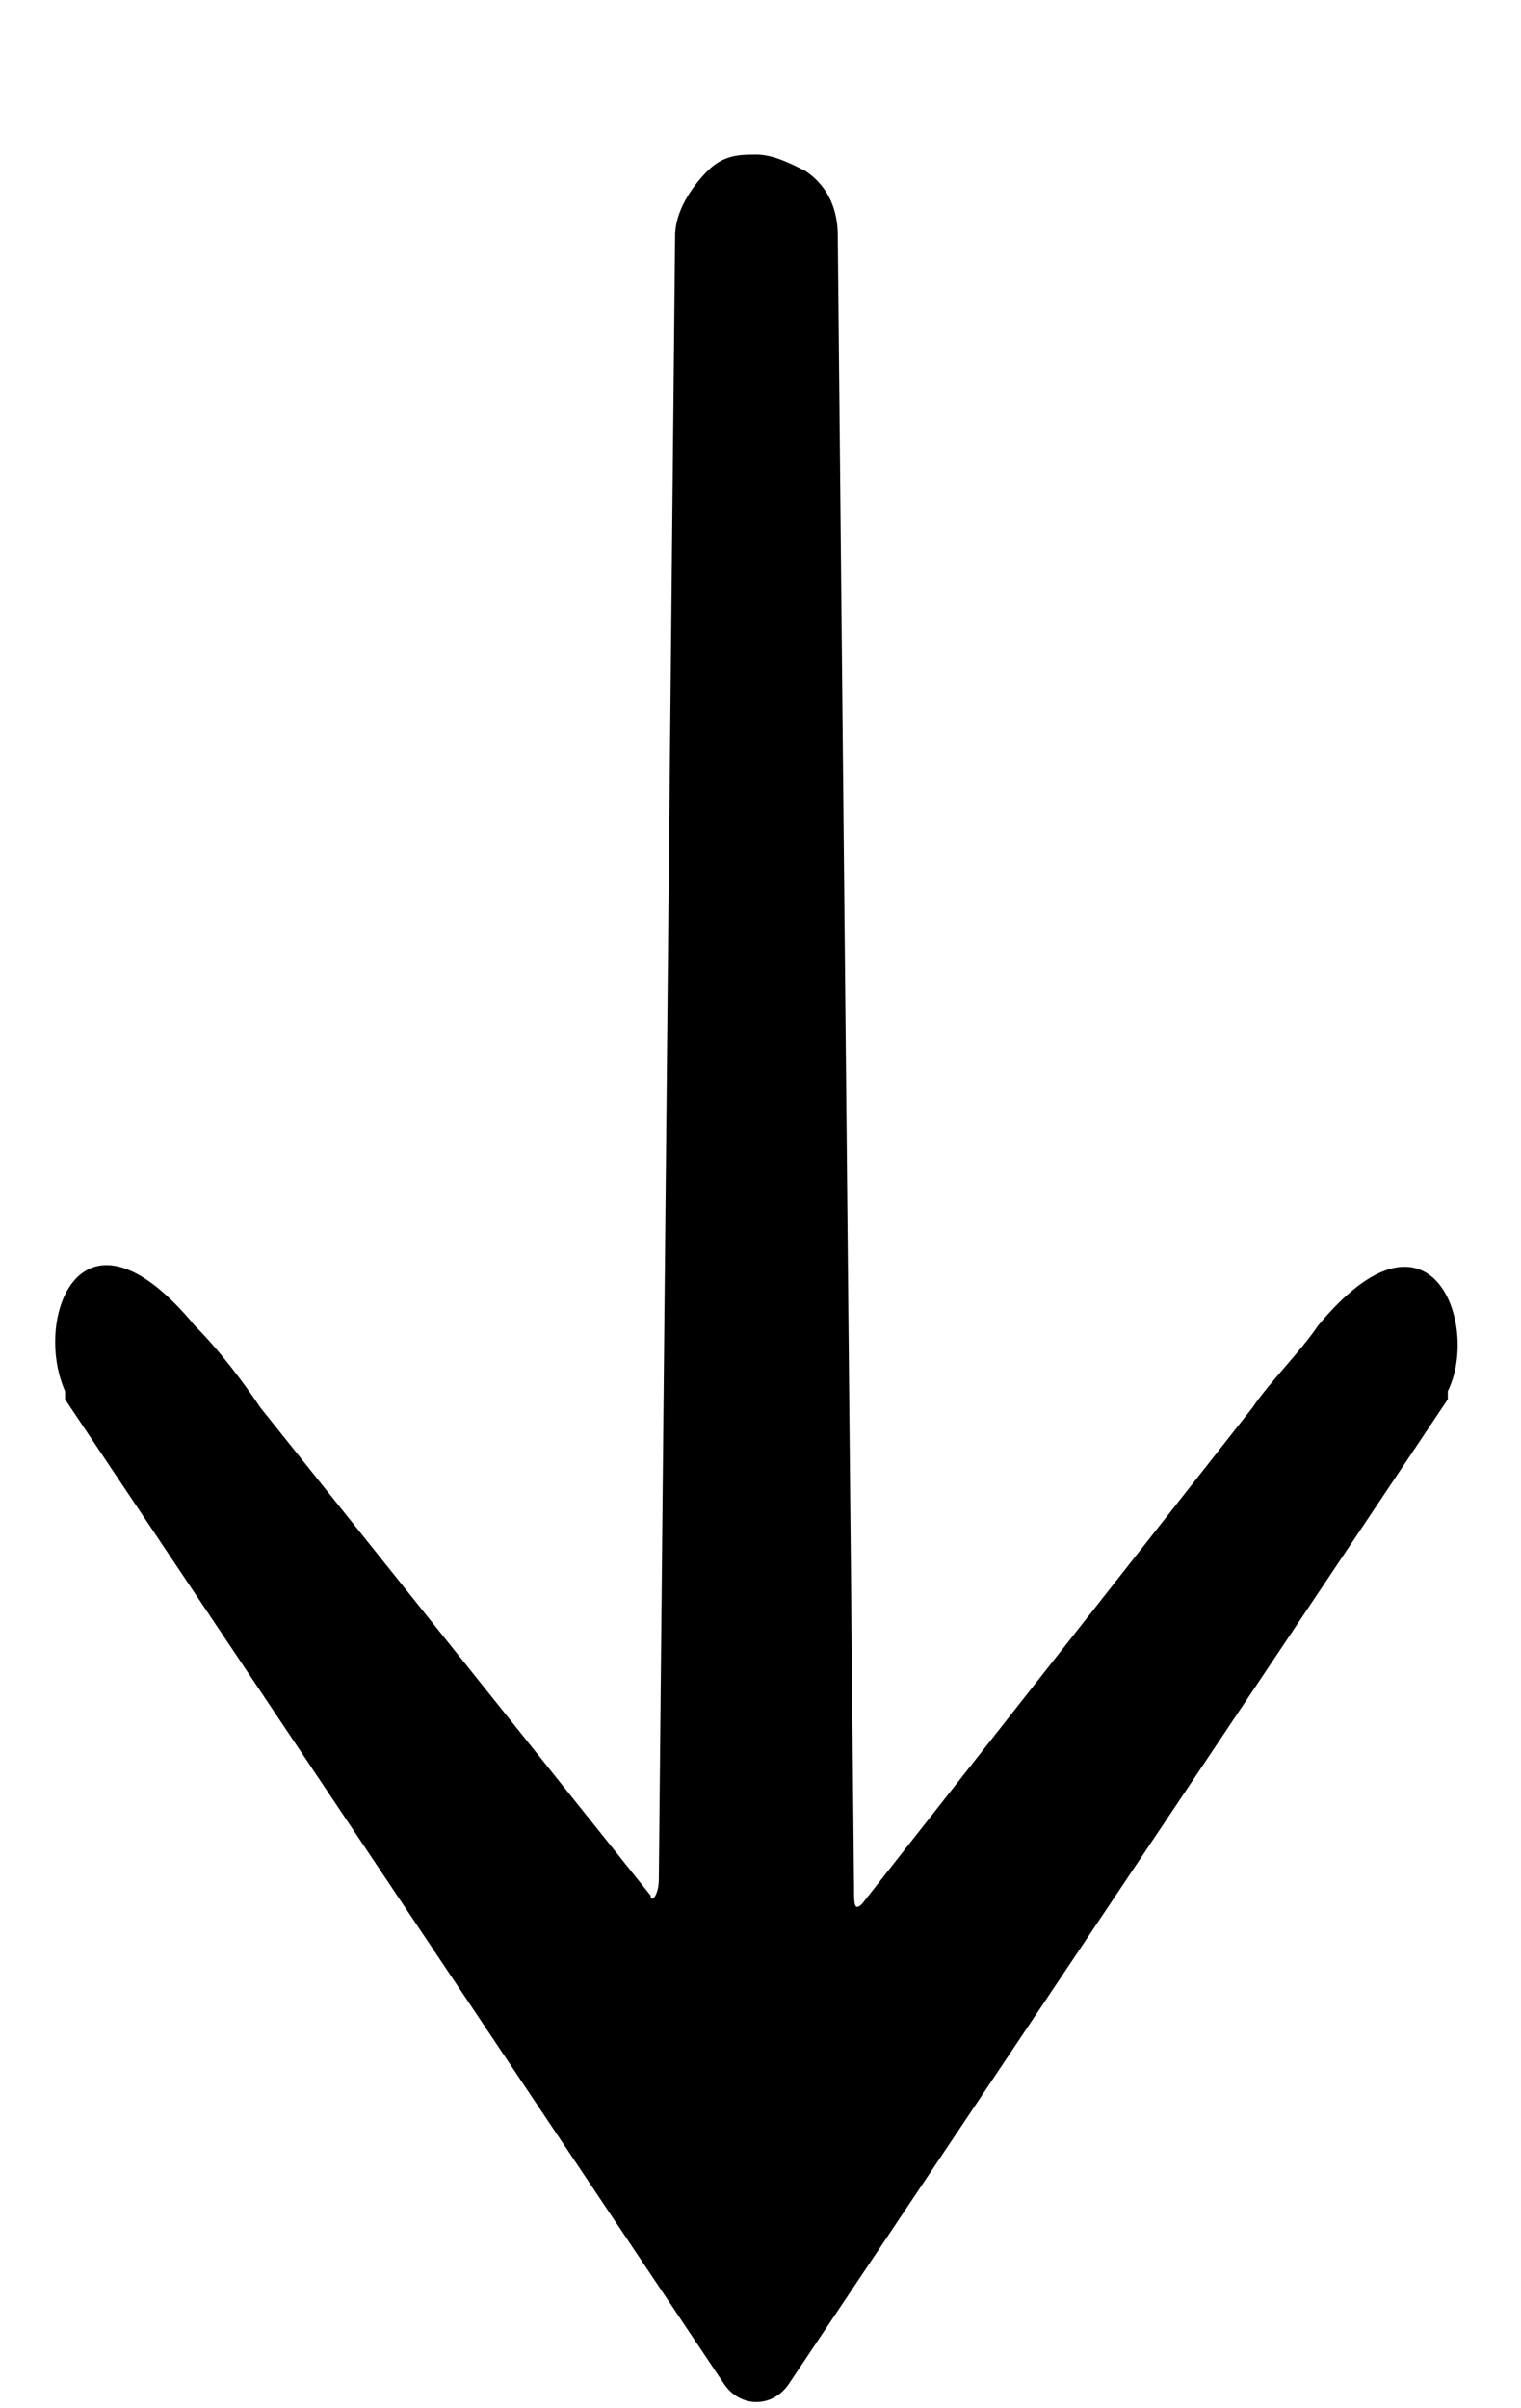
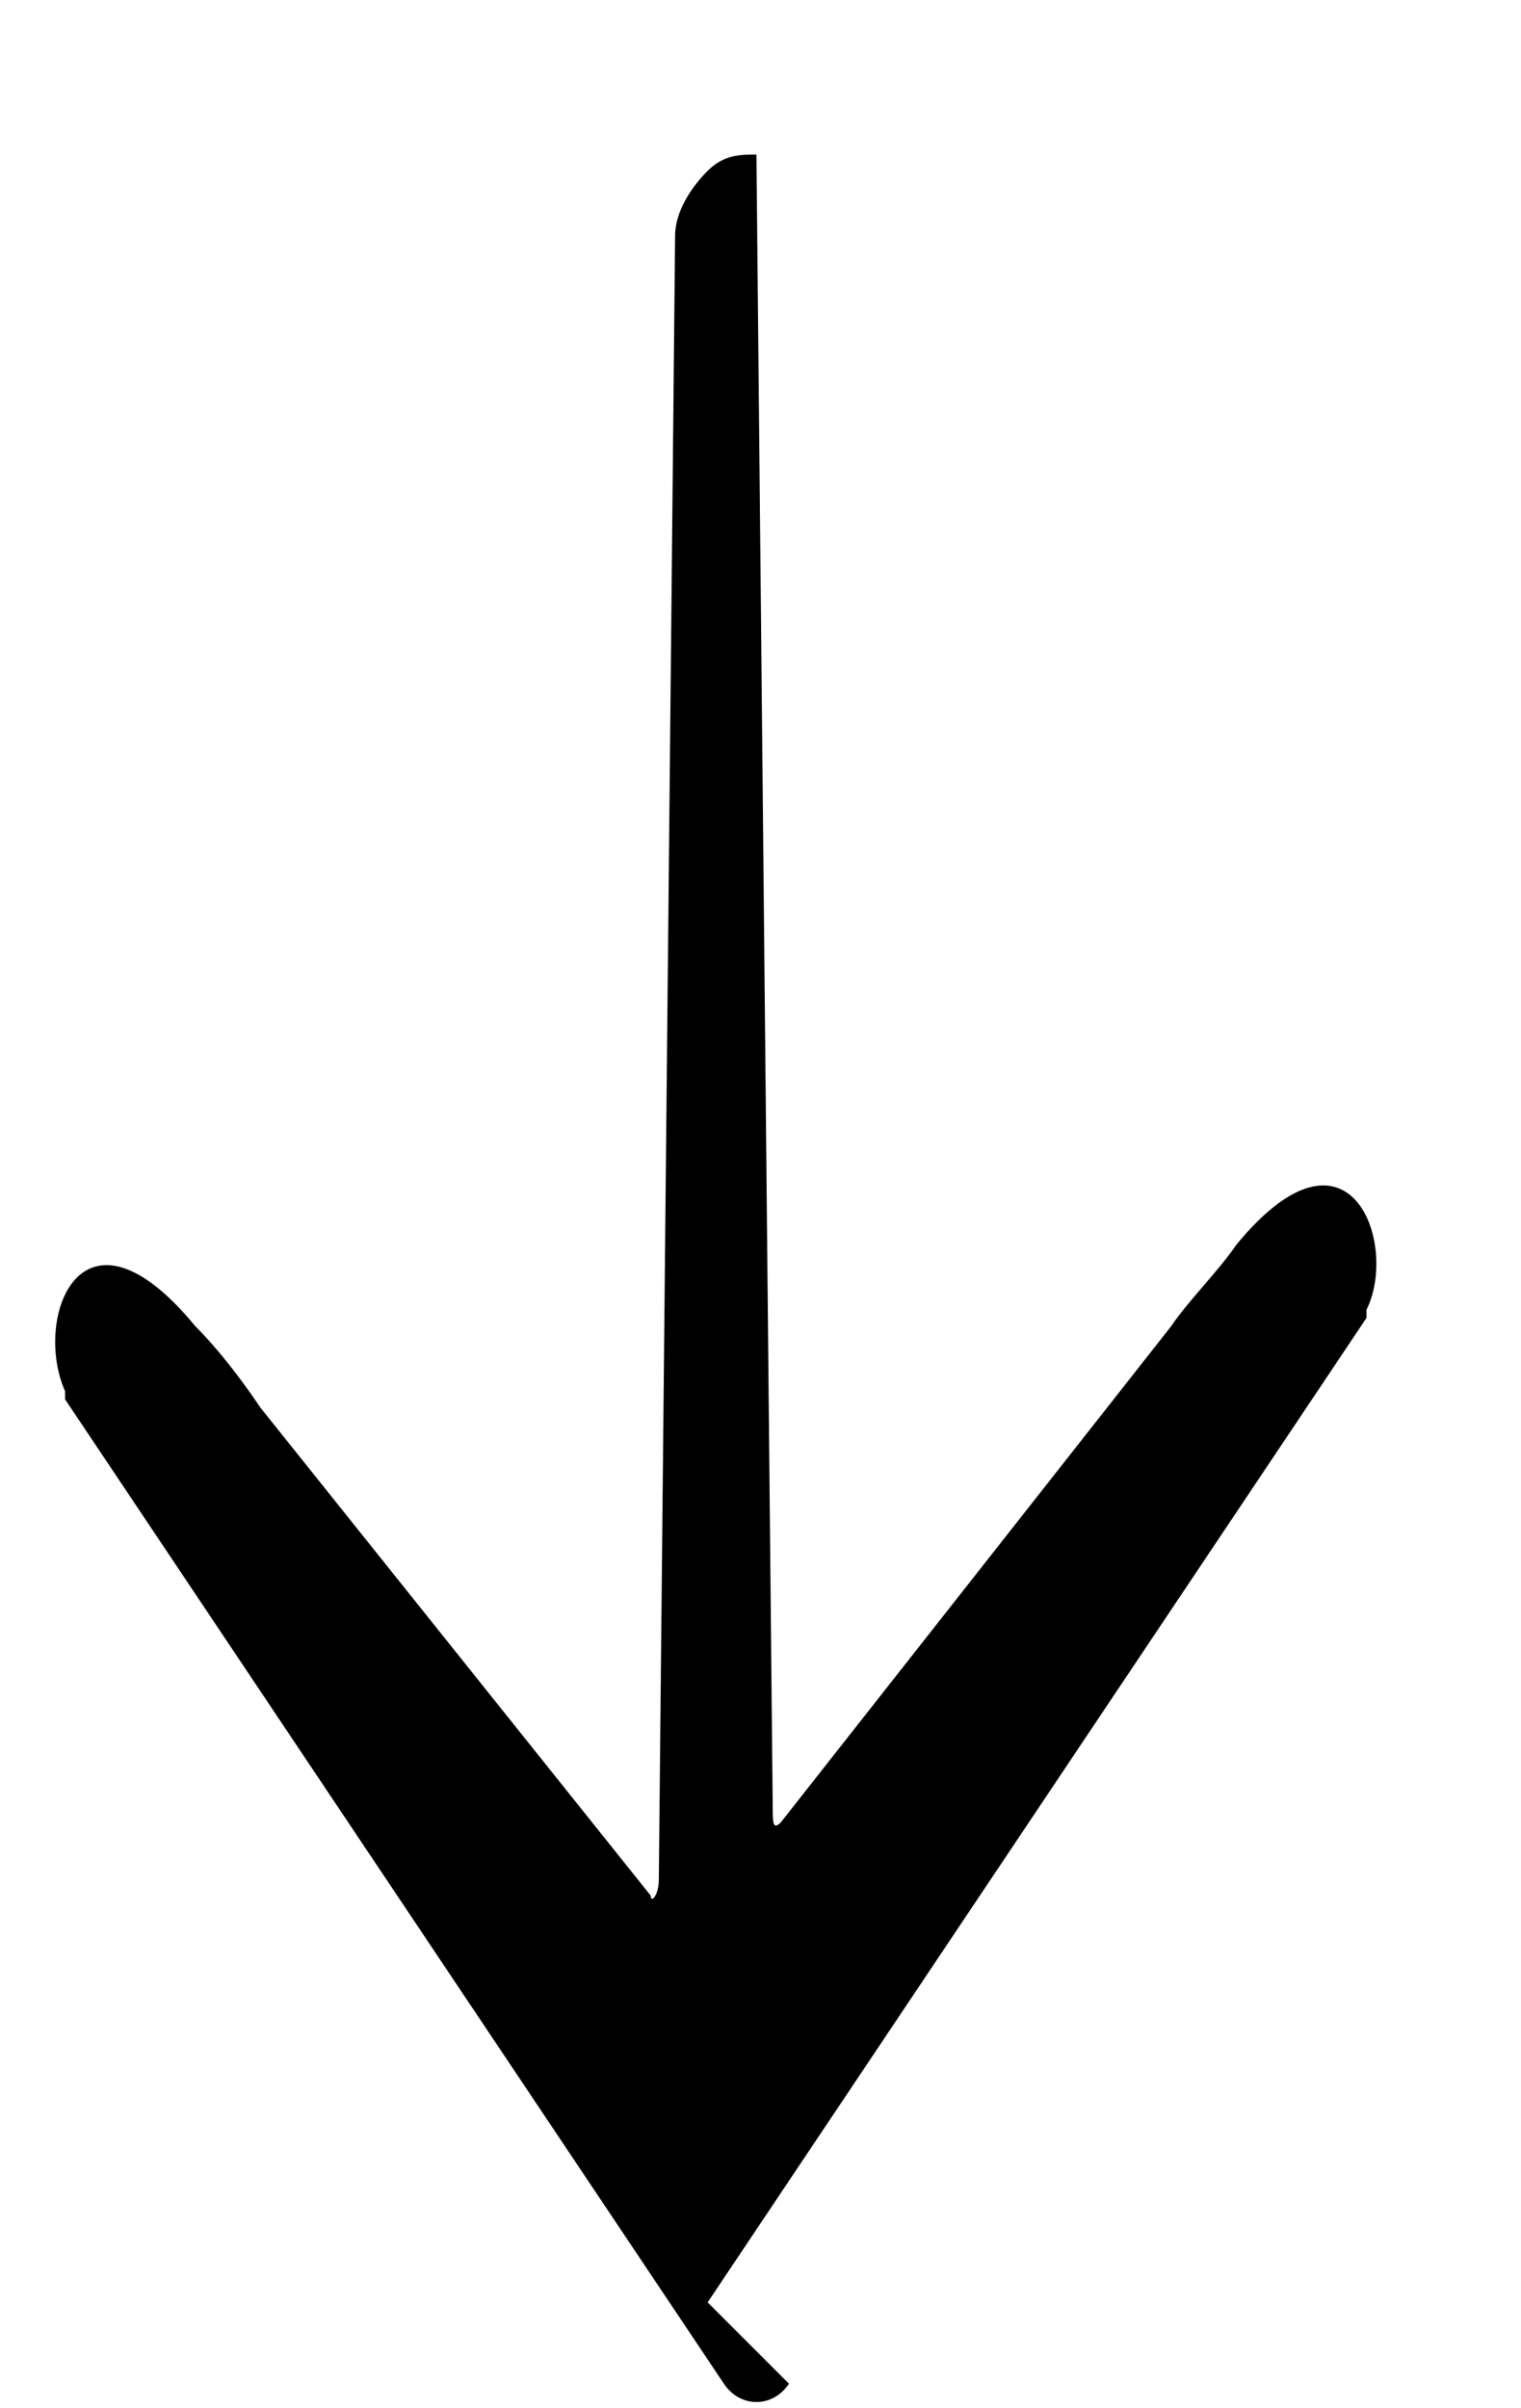
<svg xmlns="http://www.w3.org/2000/svg" id="Calque_1" version="1.1" viewBox="0 0 18.7 29.6">
-   <path d="M9.7,29.3c-.2.3-.6.3-.8,0L.8,17.2s0,0,0-.1c0,0,0,0,0,0-.4-.9.2-2.5,1.6-.8.3.3.6.7.8,1l4.8,6c0,.1.1,0,.1-.2l.2-20.2c0-.3.2-.6.4-.8s.4-.2.6-.2h0c.2,0,.4.1.6.2.3.2.4.5.4.8l.2,20.3c0,.2,0,.3.1.2l4.8-6.1c.2-.3.6-.7.8-1,1.4-1.7,2,0,1.6.8,0,0,0,0,0,0,0,0,0,0,0,.1l-8.1,12.1Z" />
+   <path d="M9.7,29.3c-.2.3-.6.3-.8,0L.8,17.2s0,0,0-.1c0,0,0,0,0,0-.4-.9.2-2.5,1.6-.8.3.3.6.7.8,1l4.8,6c0,.1.1,0,.1-.2l.2-20.2c0-.3.2-.6.4-.8s.4-.2.6-.2h0l.2,20.3c0,.2,0,.3.1.2l4.8-6.1c.2-.3.6-.7.8-1,1.4-1.7,2,0,1.6.8,0,0,0,0,0,0,0,0,0,0,0,.1l-8.1,12.1Z" />
</svg>